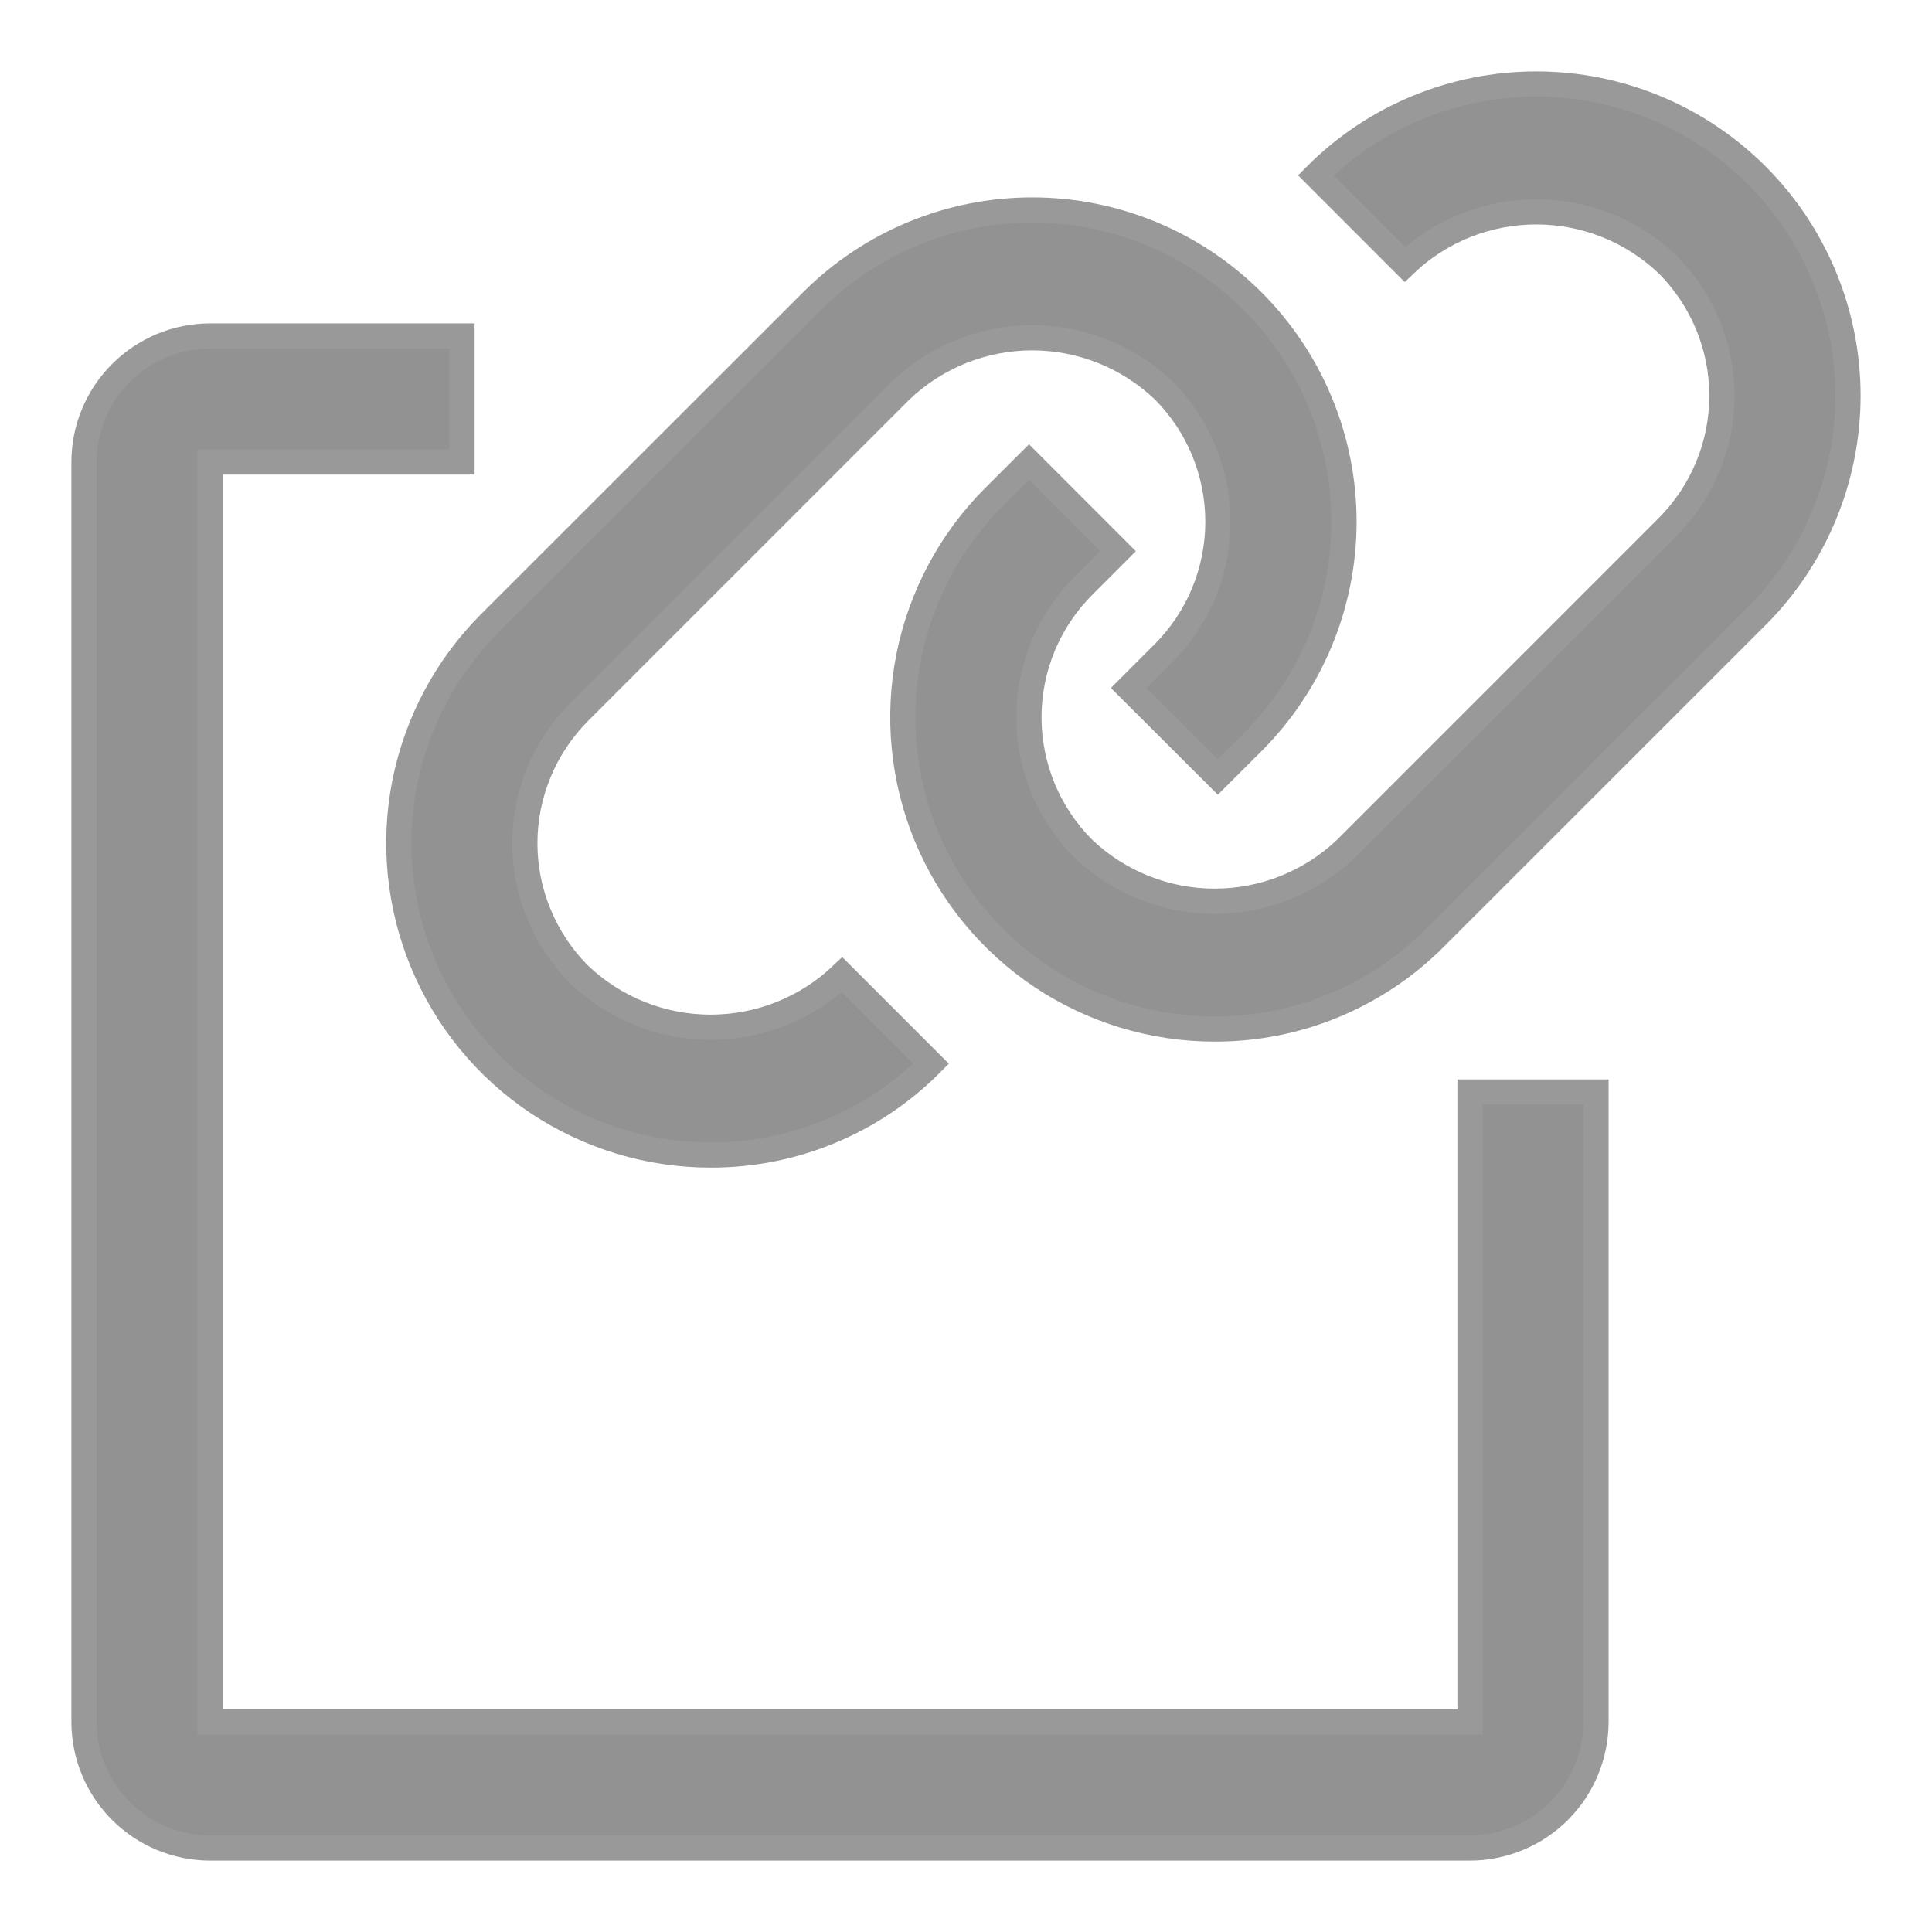
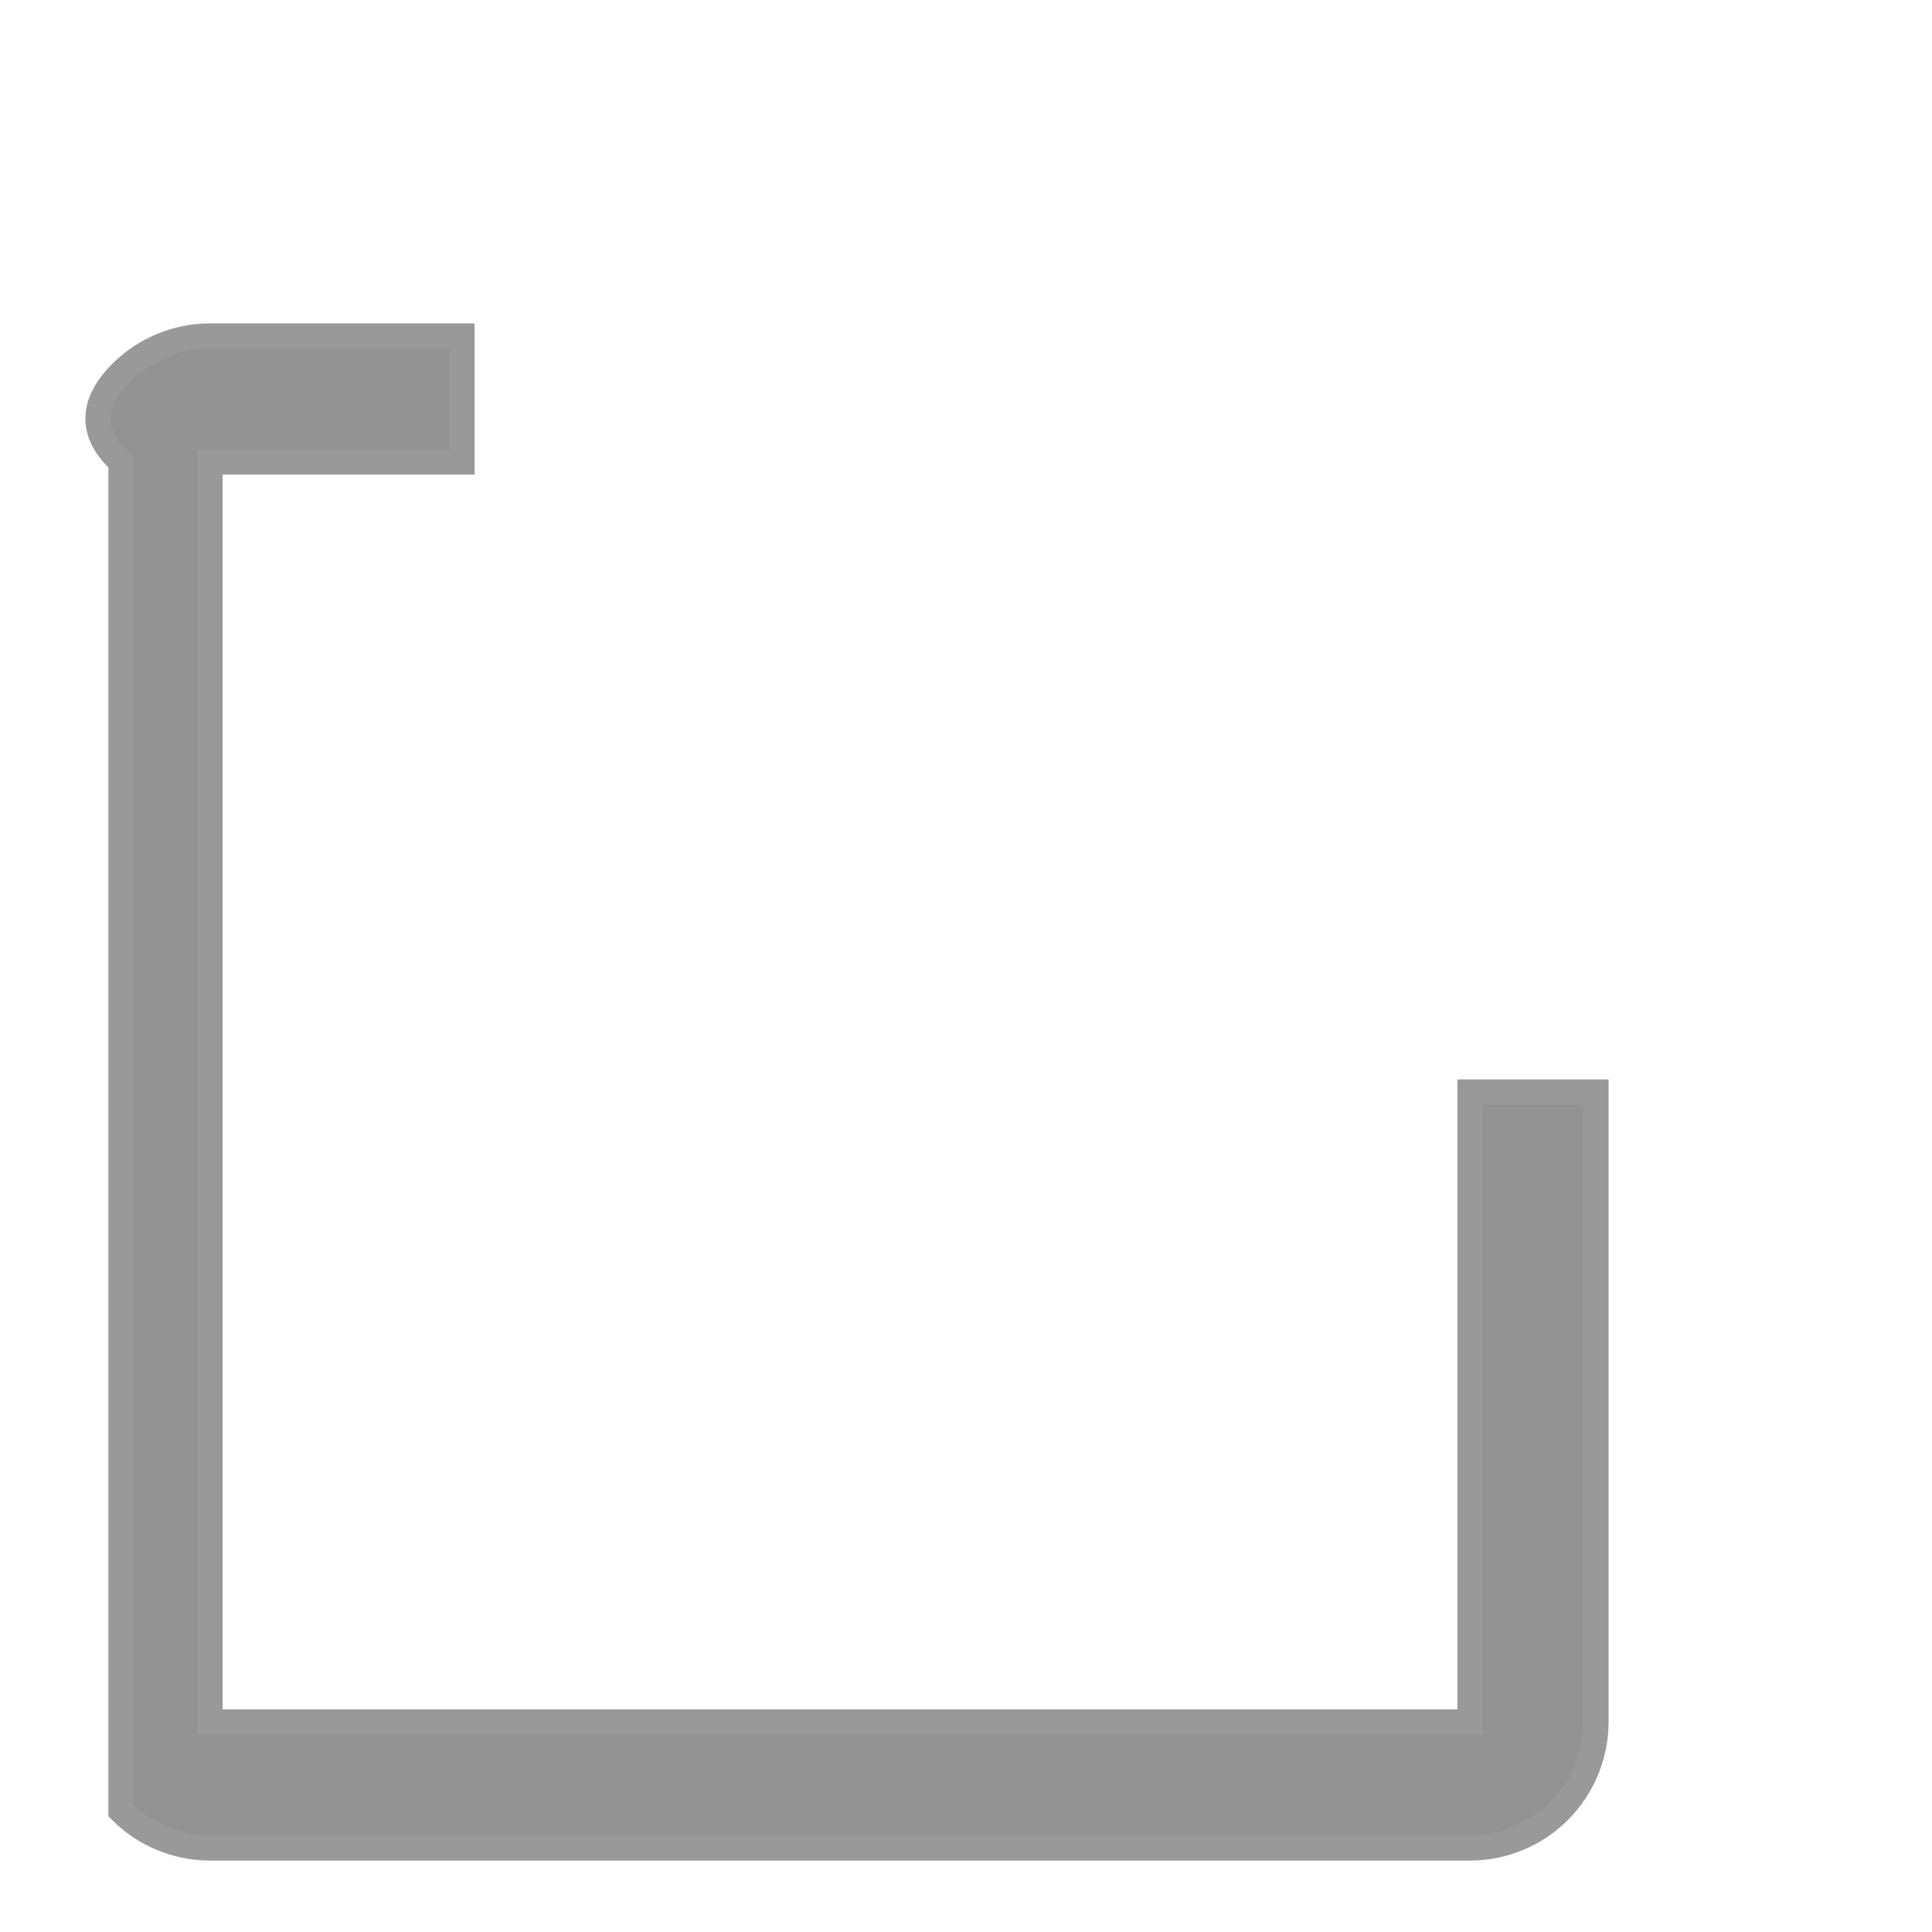
<svg xmlns="http://www.w3.org/2000/svg" width="23" height="23" viewBox="0 0 23 23" fill="none">
-   <path d="M8.459 13.75C7.725 13.75 7.008 13.532 6.397 13.125C5.787 12.717 5.311 12.137 5.031 11.459C4.75 10.781 4.676 10.035 4.819 9.315C4.963 8.595 5.316 7.934 5.835 7.415L9.665 3.587C10.361 2.891 11.304 2.5 12.289 2.5C13.273 2.5 14.217 2.891 14.913 3.587C15.609 4.283 16 5.227 16 6.211C16 7.195 15.609 8.139 14.913 8.835L14.498 9.249L13.437 8.19L13.855 7.772C14.268 7.357 14.499 6.795 14.499 6.209C14.498 5.623 14.266 5.062 13.852 4.647C13.43 4.245 12.87 4.021 12.288 4.021C11.706 4.021 11.146 4.245 10.724 4.647L6.896 8.475C6.691 8.681 6.528 8.924 6.417 9.193C6.305 9.461 6.248 9.749 6.248 10.039C6.248 10.329 6.305 10.617 6.417 10.885C6.528 11.154 6.691 11.398 6.896 11.603C7.318 12.005 7.878 12.229 8.46 12.229C9.042 12.229 9.602 12.005 10.024 11.603L11.084 12.663C10.74 13.009 10.331 13.283 9.881 13.469C9.43 13.656 8.947 13.751 8.459 13.75Z" fill="#929292" stroke="#999999" stroke-width="0.3" />
-   <path d="M14.459 12.25C13.725 12.25 13.008 12.032 12.397 11.625C11.787 11.217 11.311 10.637 11.03 9.959C10.75 9.281 10.676 8.535 10.819 7.815C10.963 7.095 11.316 6.434 11.835 5.915L12.25 5.501L13.31 6.562L12.896 6.976C12.482 7.391 12.249 7.953 12.249 8.539C12.249 9.126 12.482 9.688 12.896 10.103C13.318 10.505 13.878 10.729 14.46 10.729C15.042 10.729 15.602 10.505 16.024 10.103L19.852 6.274C20.266 5.859 20.499 5.297 20.499 4.711C20.499 4.125 20.266 3.563 19.852 3.148C19.431 2.746 18.871 2.522 18.289 2.522C17.706 2.522 17.146 2.746 16.725 3.148L15.665 2.087C16.36 1.391 17.304 1 18.289 1C19.273 1 20.217 1.391 20.913 2.087C21.609 2.783 22 3.727 22 4.711C22 5.695 21.609 6.639 20.913 7.335L17.085 11.162C16.741 11.508 16.332 11.782 15.881 11.969C15.431 12.156 14.948 12.251 14.46 12.25H14.459Z" fill="#929292" stroke="#999999" stroke-width="0.3" />
-   <path d="M17.5 22H2.5C2.102 21.999 1.721 21.841 1.44 21.56C1.159 21.279 1 20.897 1 20.5V5.5C1 5.102 1.159 4.721 1.44 4.44C1.721 4.159 2.102 4 2.5 4H5.5V5.5H2.5V20.5H17.5V13H19V20.5C18.999 20.897 18.841 21.279 18.56 21.56C18.279 21.841 17.897 21.999 17.5 22Z" fill="#929292" stroke="#999999" stroke-width="0.3" />
+   <path d="M17.5 22H2.5C2.102 21.999 1.721 21.841 1.44 21.56V5.5C1 5.102 1.159 4.721 1.44 4.44C1.721 4.159 2.102 4 2.5 4H5.5V5.5H2.5V20.5H17.5V13H19V20.5C18.999 20.897 18.841 21.279 18.56 21.56C18.279 21.841 17.897 21.999 17.5 22Z" fill="#929292" stroke="#999999" stroke-width="0.3" />
</svg>